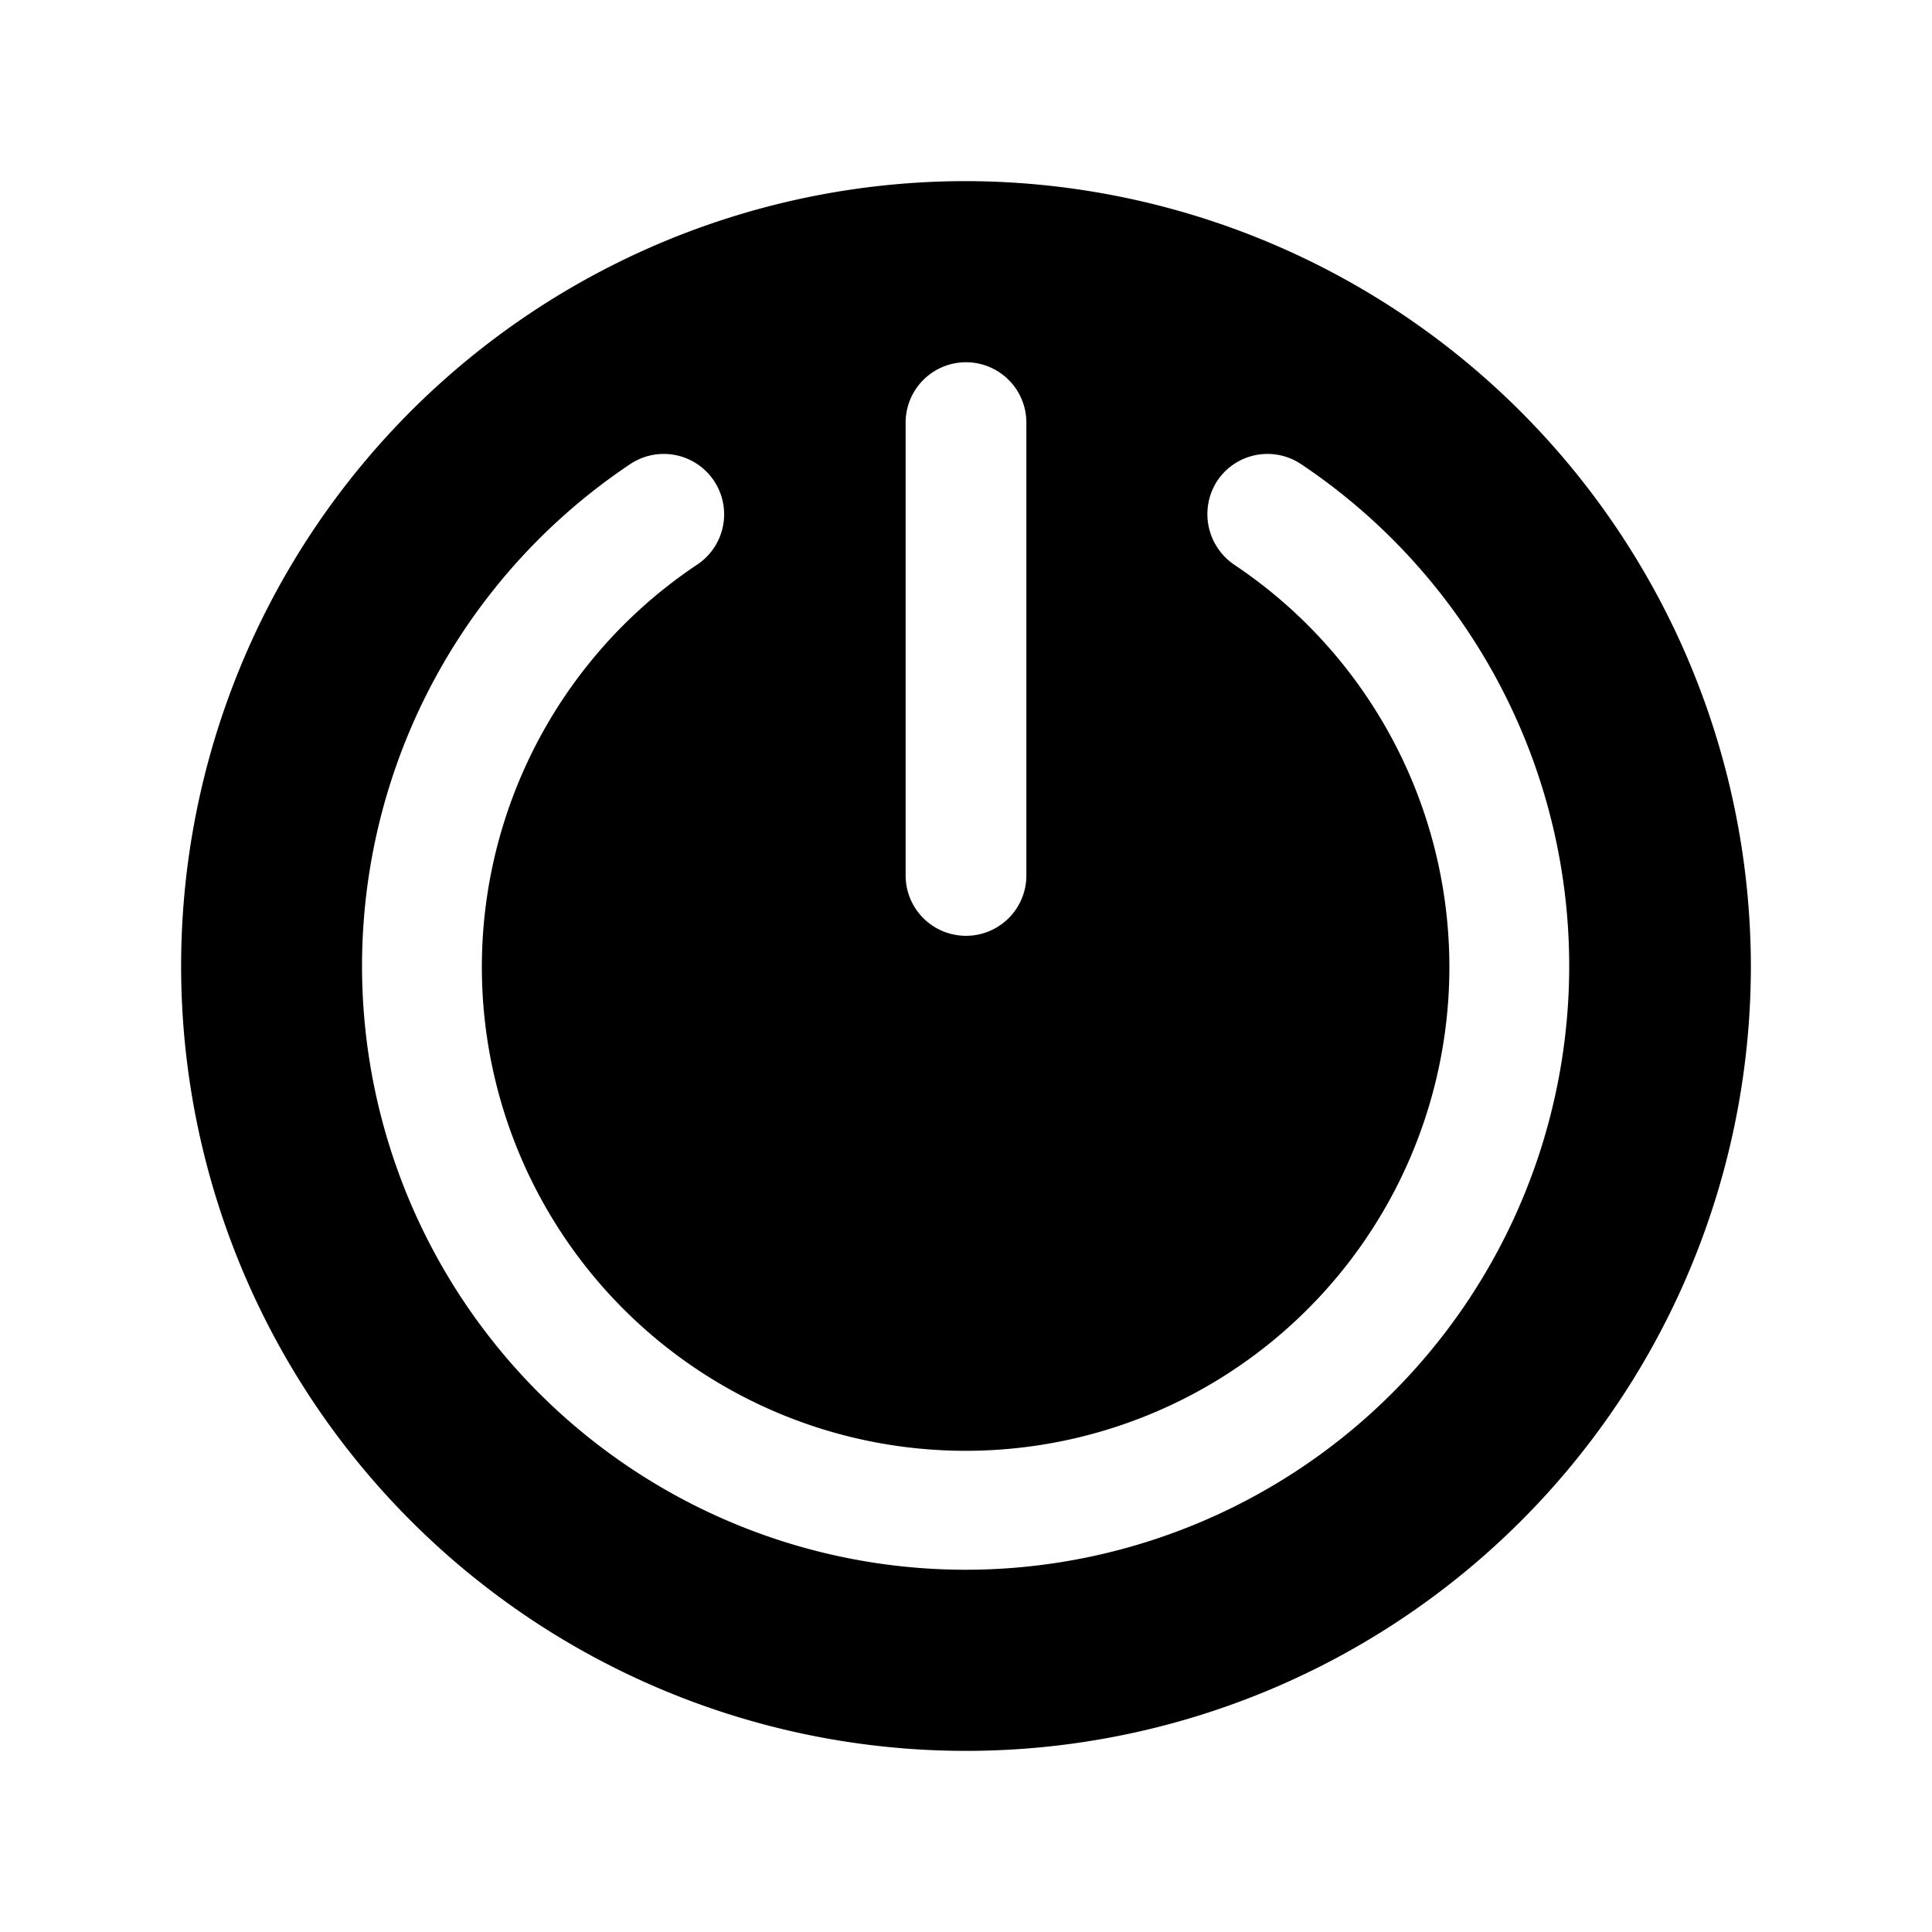
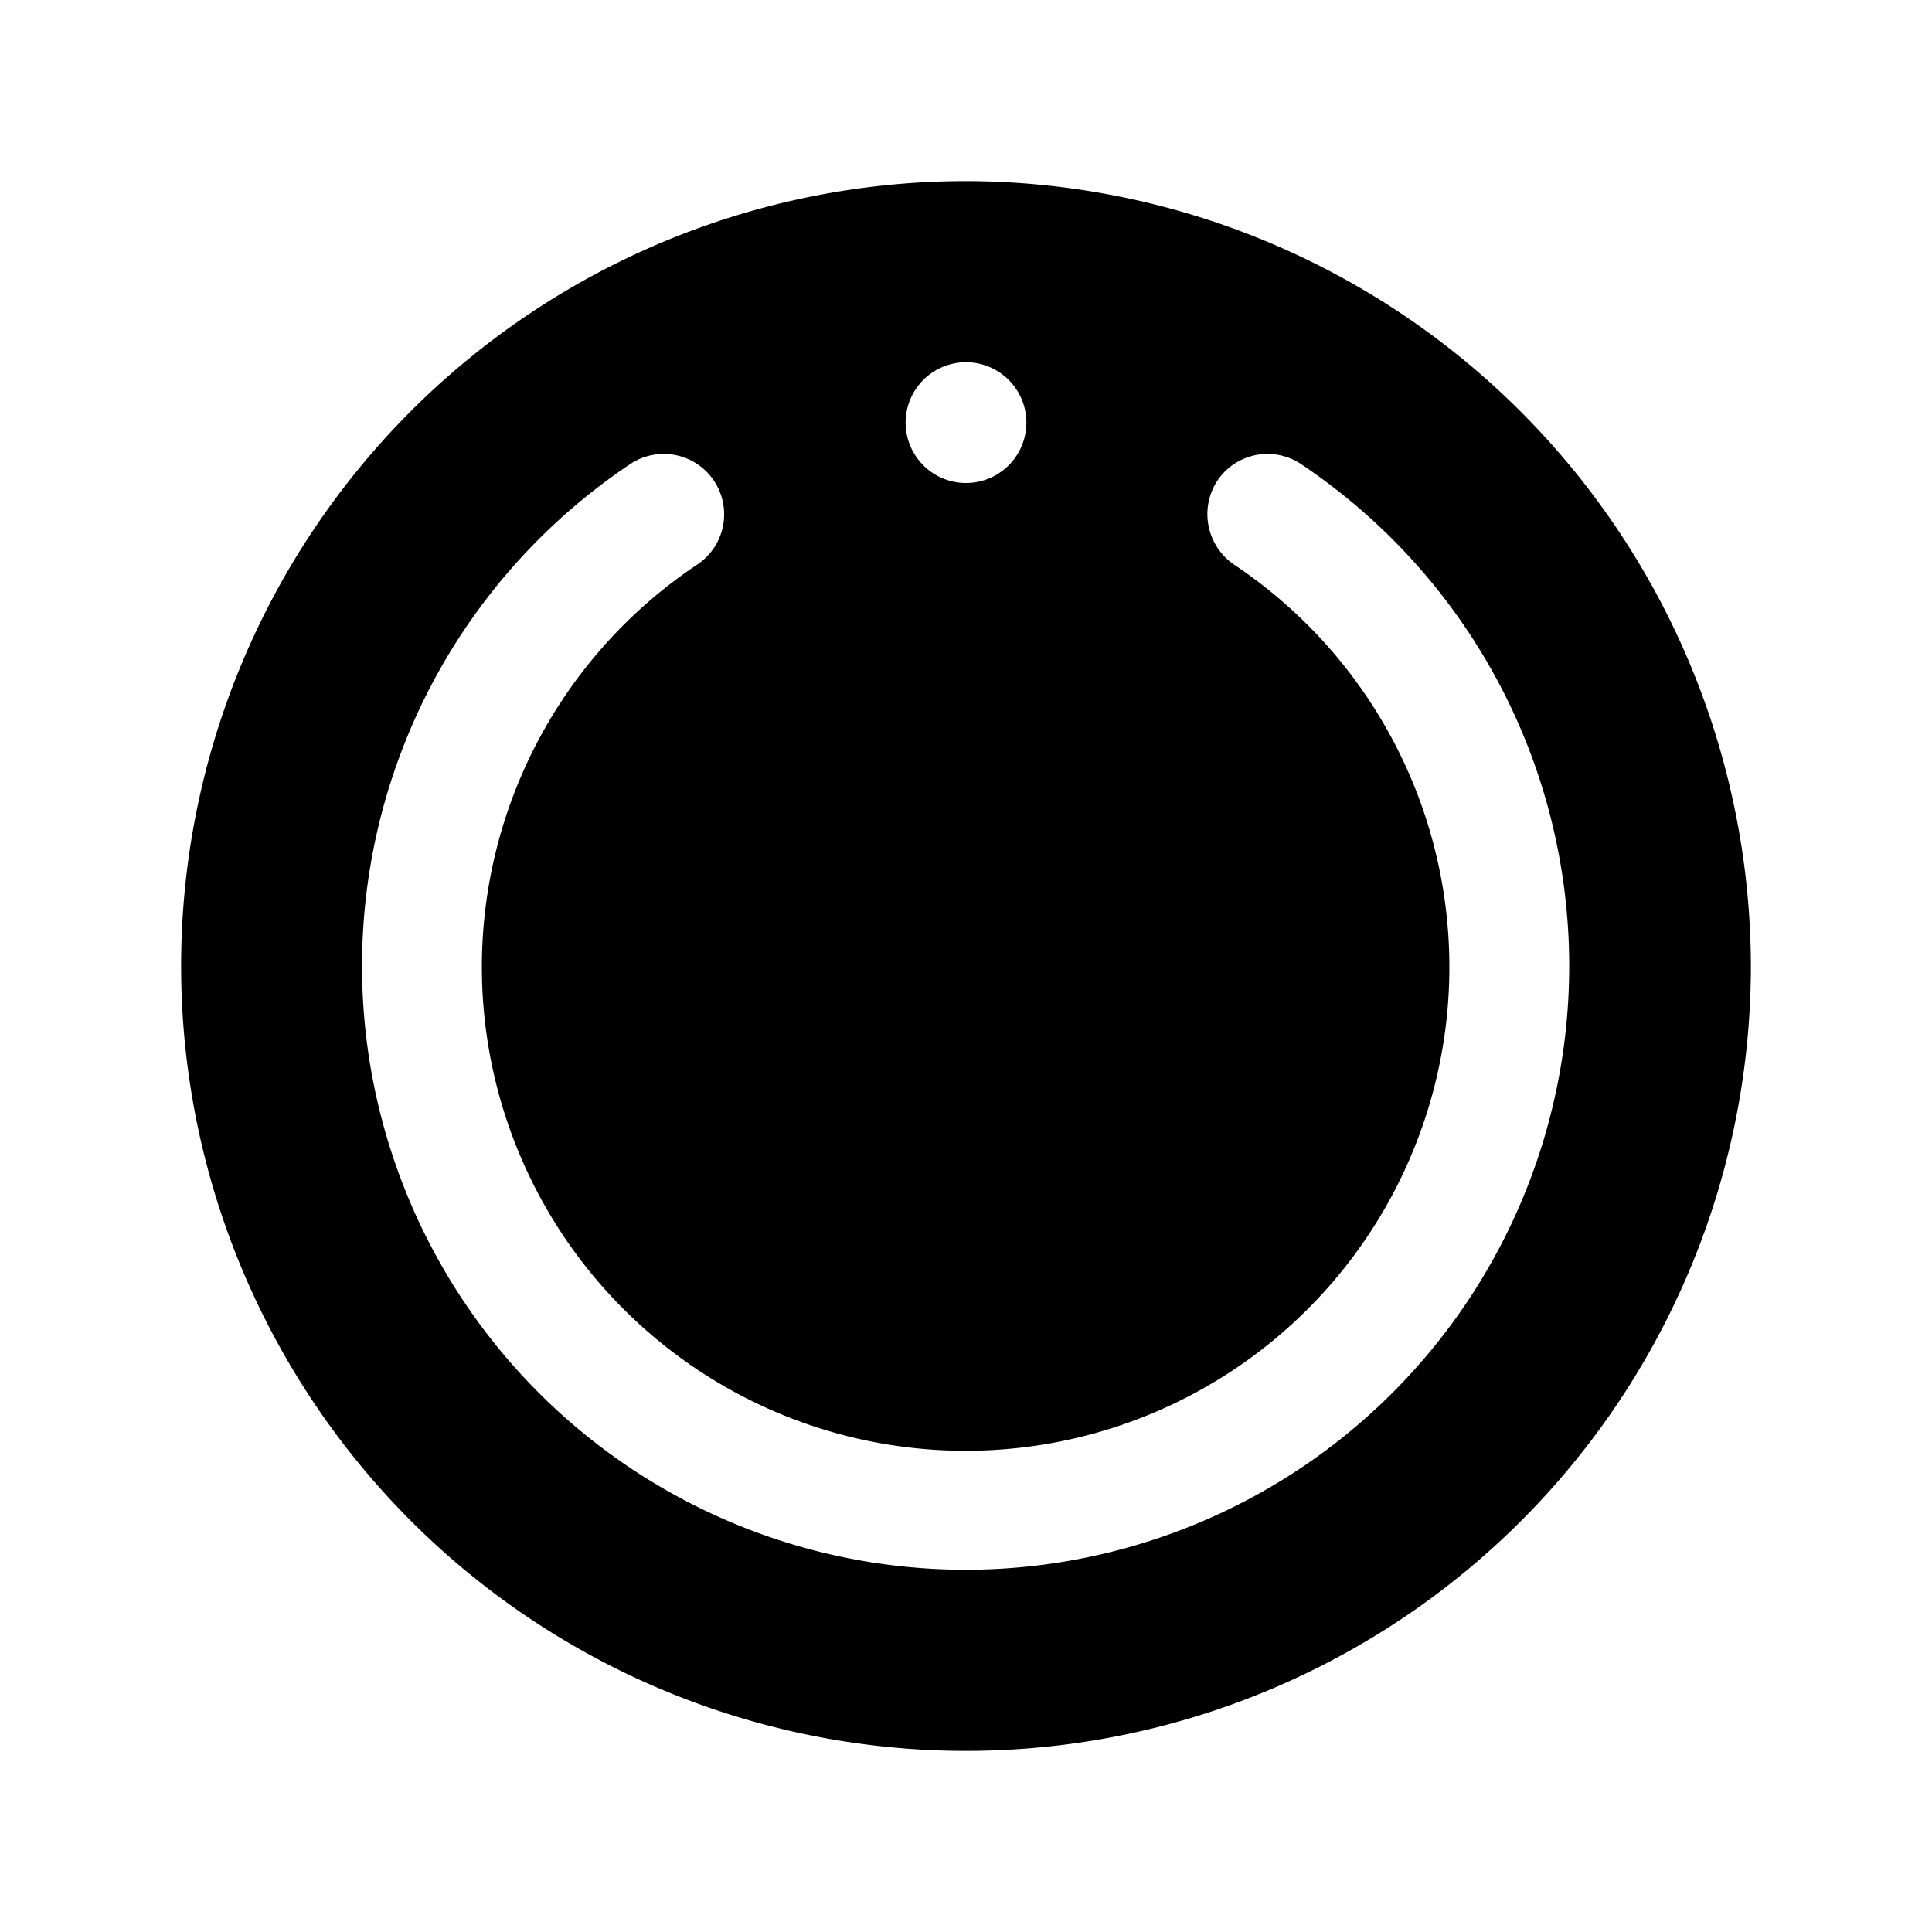
<svg xmlns="http://www.w3.org/2000/svg" viewBox="0 0 256 256">
-   <rect width="256" height="256" fill="none" />
-   <path d="M128,24A104,104,0,1,0,232,128,104.2,104.2,0,0,0,128,24Zm-8,32a8,8,0,0,1,16,0v60a8,8,0,0,1-16,0Zm8,152A80,80,0,0,1,83.5,61.5a8,8,0,0,1,8.9,13.3,64.1,64.1,0,1,0,71.1,0,8.1,8.1,0,0,1-2.2-11.1,8,8,0,0,1,11.1-2.2A80,80,0,0,1,128,208Z" />
+   <path d="M128,24A104,104,0,1,0,232,128,104.2,104.2,0,0,0,128,24Zm-8,32a8,8,0,0,1,16,0a8,8,0,0,1-16,0Zm8,152A80,80,0,0,1,83.5,61.5a8,8,0,0,1,8.9,13.3,64.1,64.1,0,1,0,71.1,0,8.1,8.1,0,0,1-2.2-11.1,8,8,0,0,1,11.1-2.2A80,80,0,0,1,128,208Z" />
</svg>